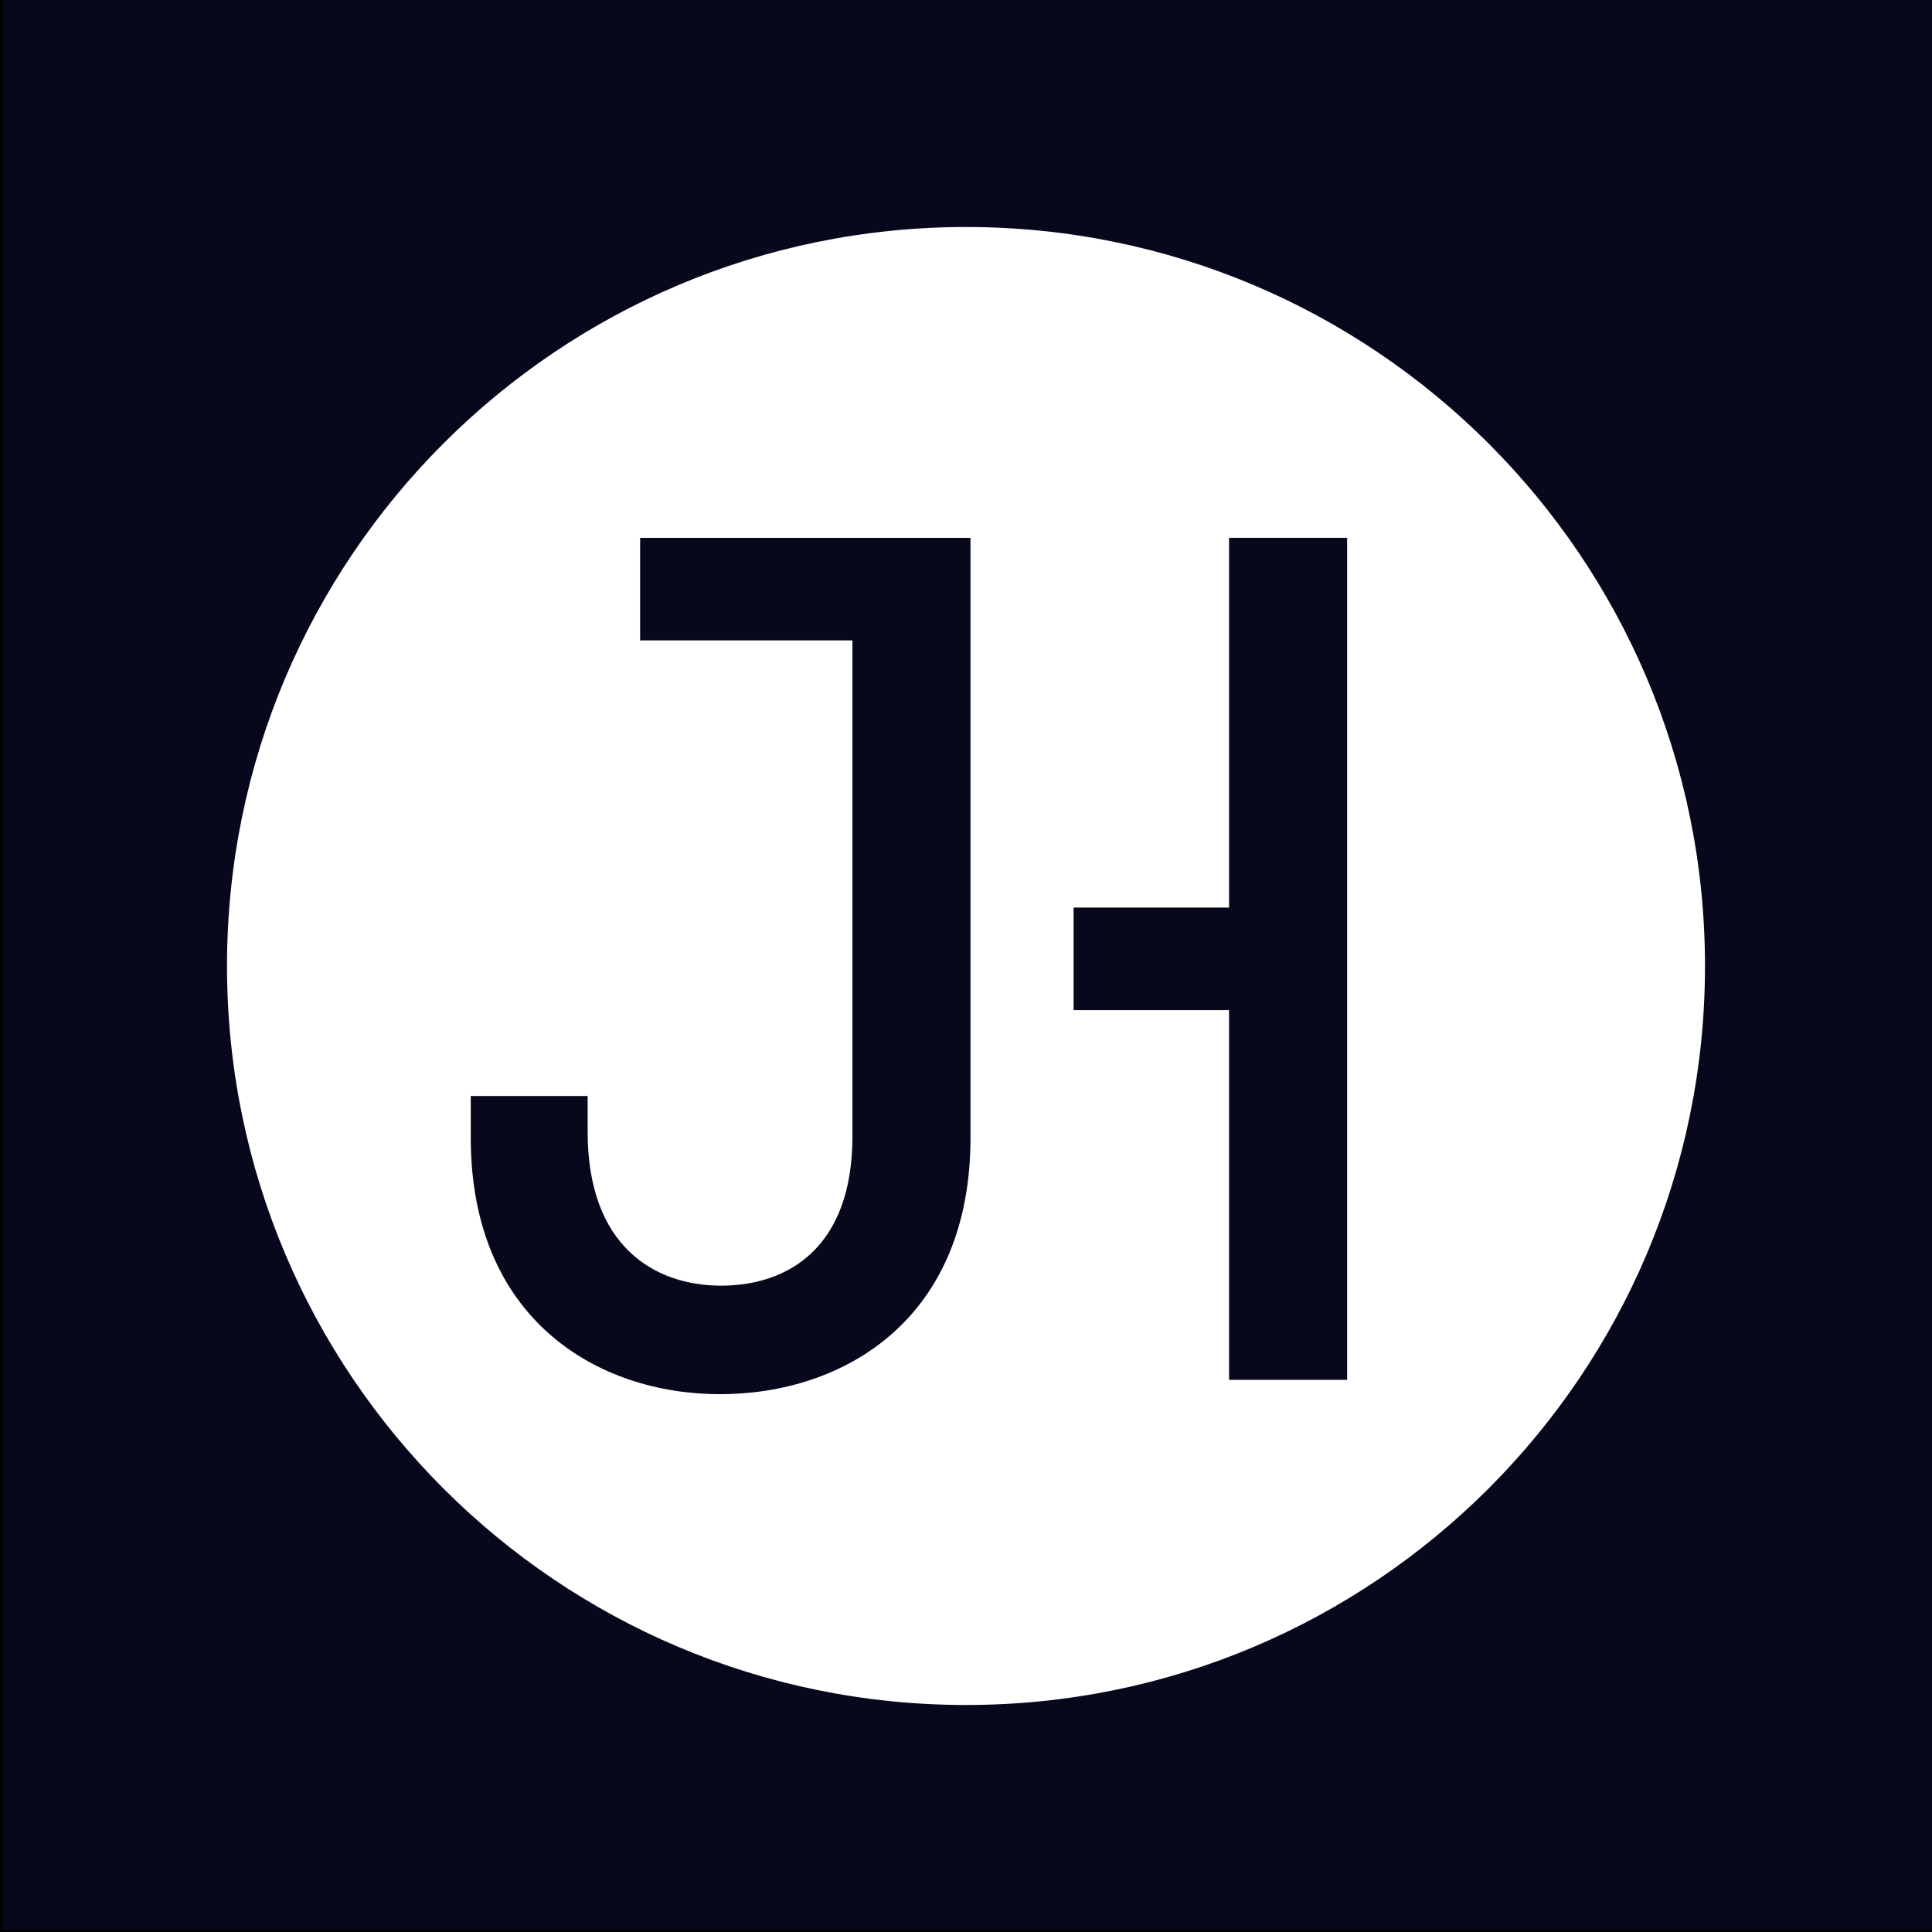
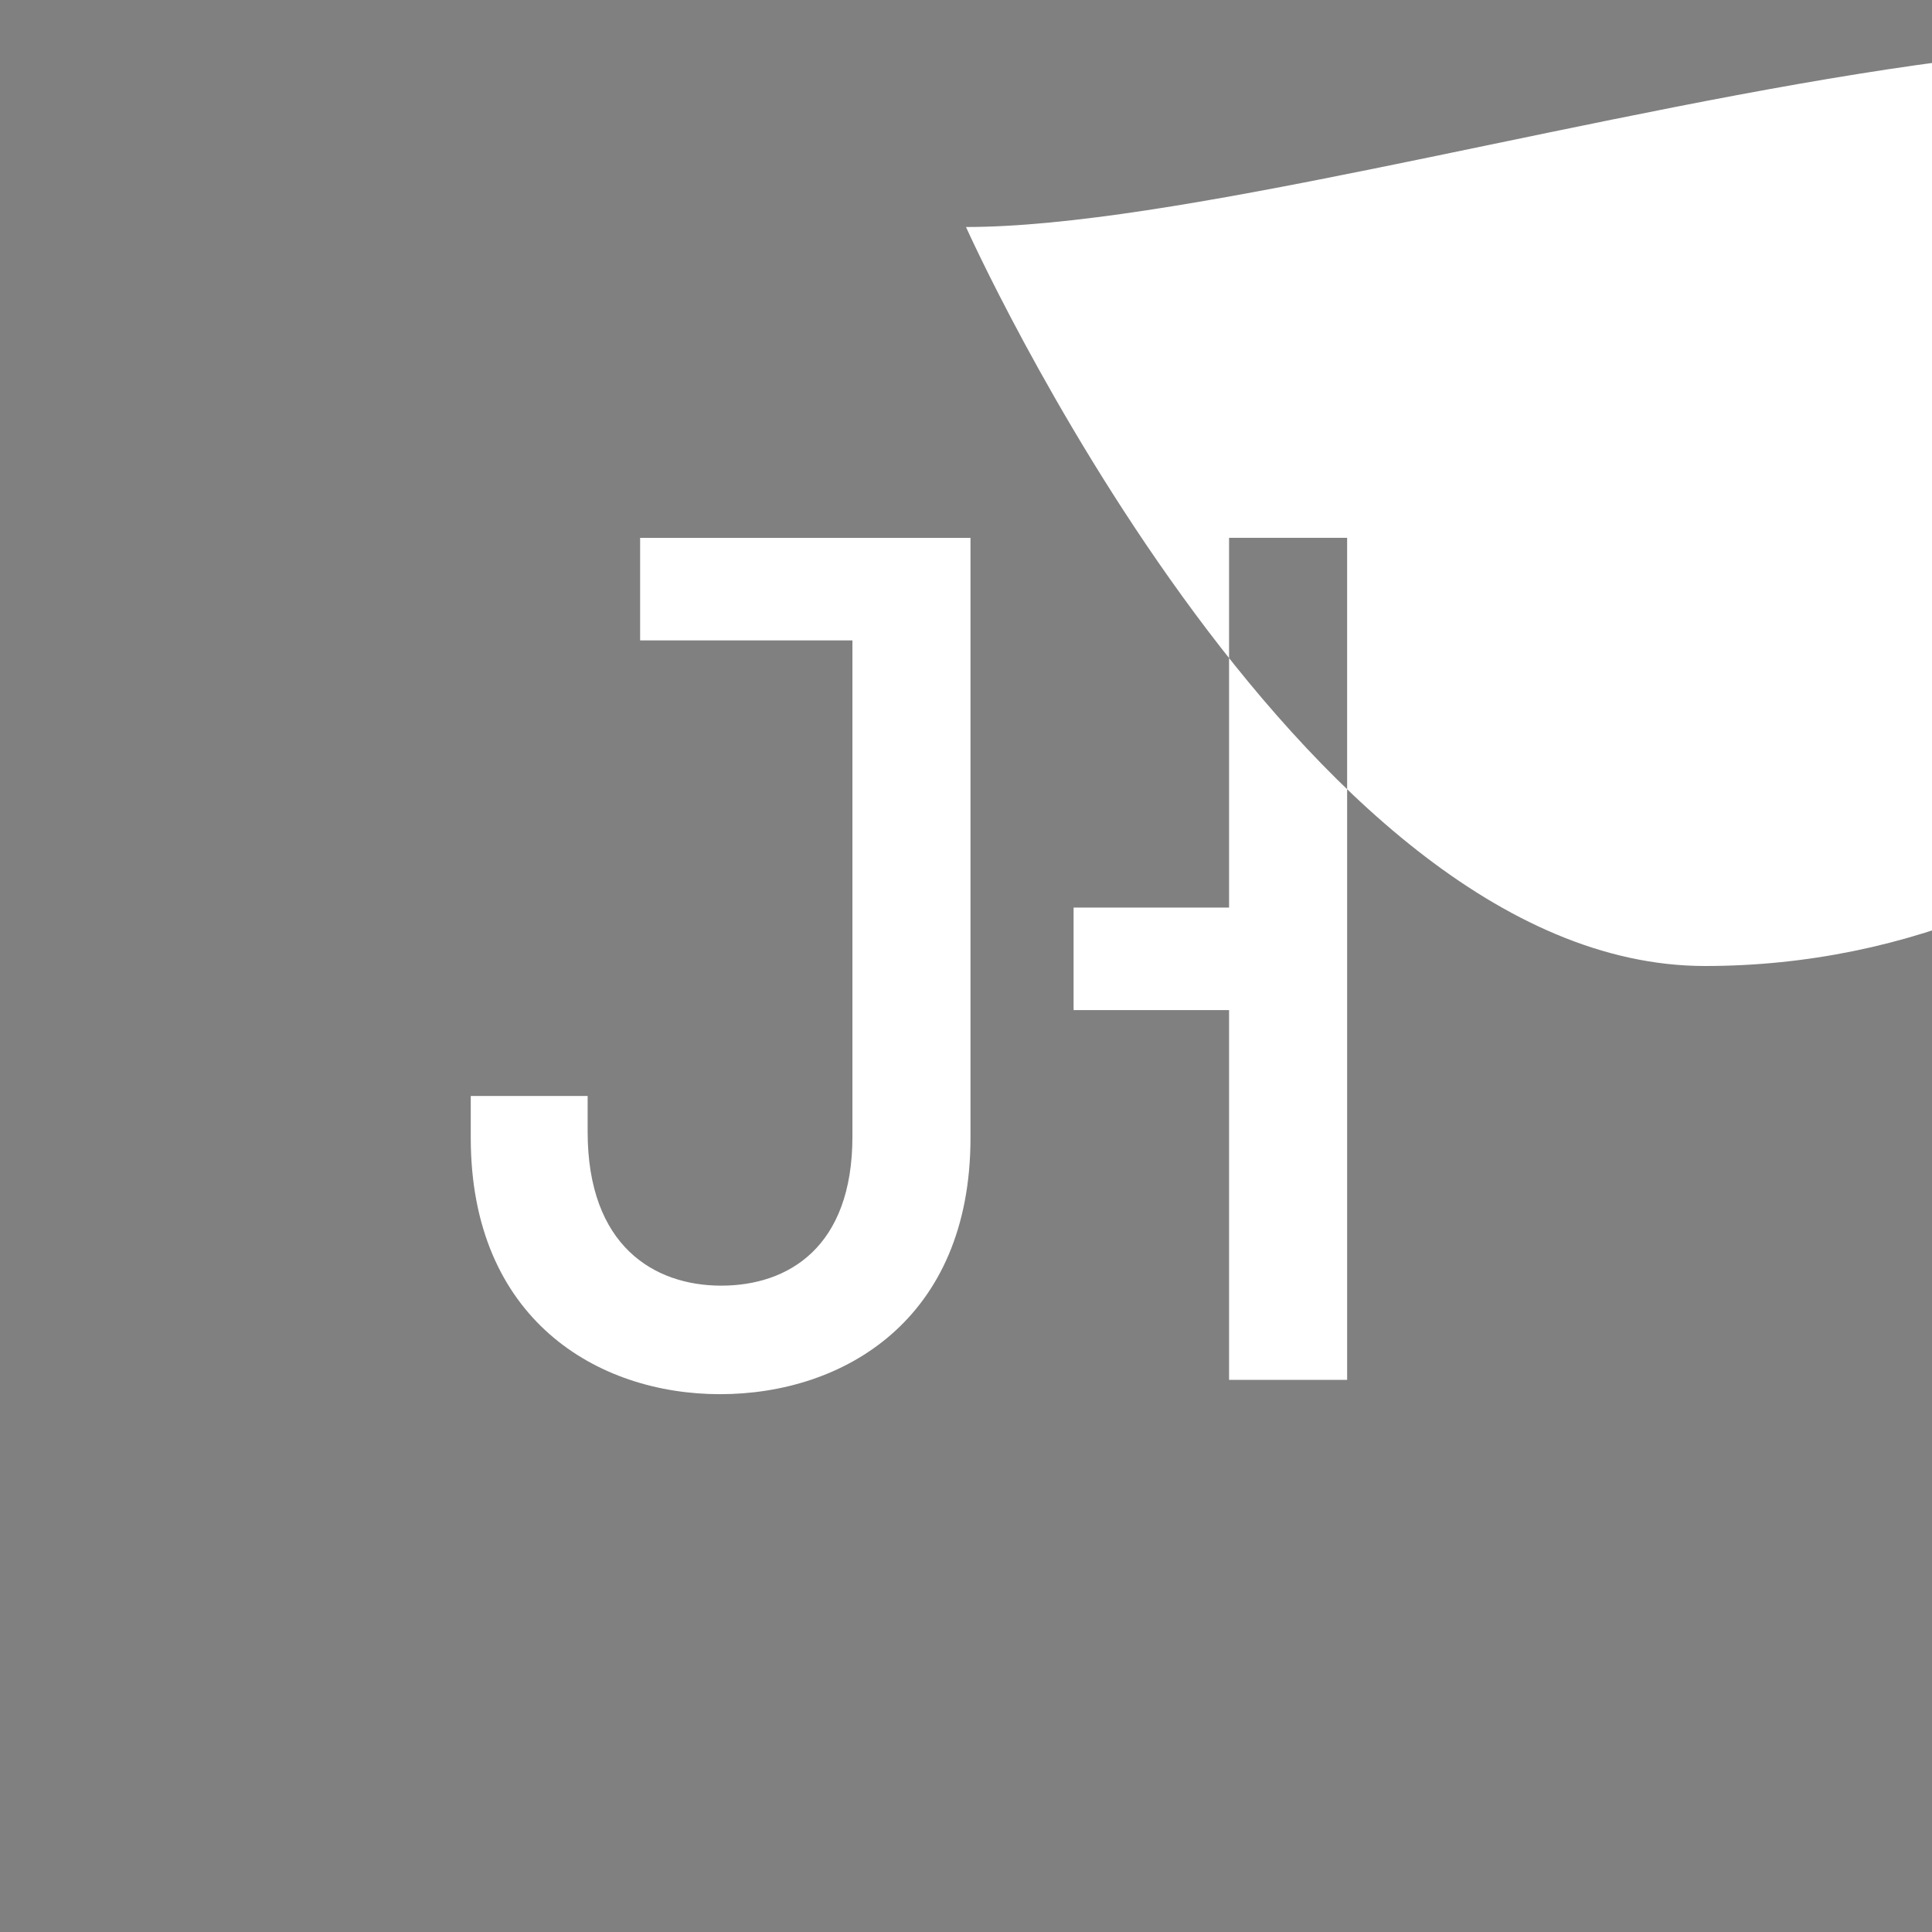
<svg xmlns="http://www.w3.org/2000/svg" id="Layer_1" viewBox="0 0 800 800">
  <rect x="0" y="0" width="800" height="800" fill="#808080" stroke="none" />
-   <rect x=".5" y="-.5" width="800" height="800" style="fill:#08081d; stroke:#000; stroke-miterlimit:10;" />
-   <path d="M400,94c-169,0-306,137-306,306s137,306,306,306,306-137,306-306S569,94,400,94ZM401.86,471.12c0,75.56-52.84,106.18-103.71,106.18s-103.22-31.11-103.22-106.18v-17.29h48.4v14.82c0,47.41,27.66,63.71,55.31,63.71s54.33-15.8,54.33-61.73v-205.45h-87.91v-42.47h136.8v248.42ZM557.82,571.37h-48.89v-153.1h-64.38v-42.47h64.38v-153.1h48.89v348.67Z" style="fill:#fff;" />
+   <path d="M400,94s137,306,306,306,306-137,306-306S569,94,400,94ZM401.86,471.12c0,75.56-52.84,106.18-103.71,106.18s-103.22-31.11-103.22-106.18v-17.29h48.4v14.82c0,47.41,27.66,63.71,55.31,63.71s54.33-15.8,54.33-61.73v-205.45h-87.91v-42.47h136.8v248.42ZM557.82,571.37h-48.89v-153.1h-64.38v-42.47h64.38v-153.1h48.89v348.67Z" style="fill:#fff;" />
</svg>